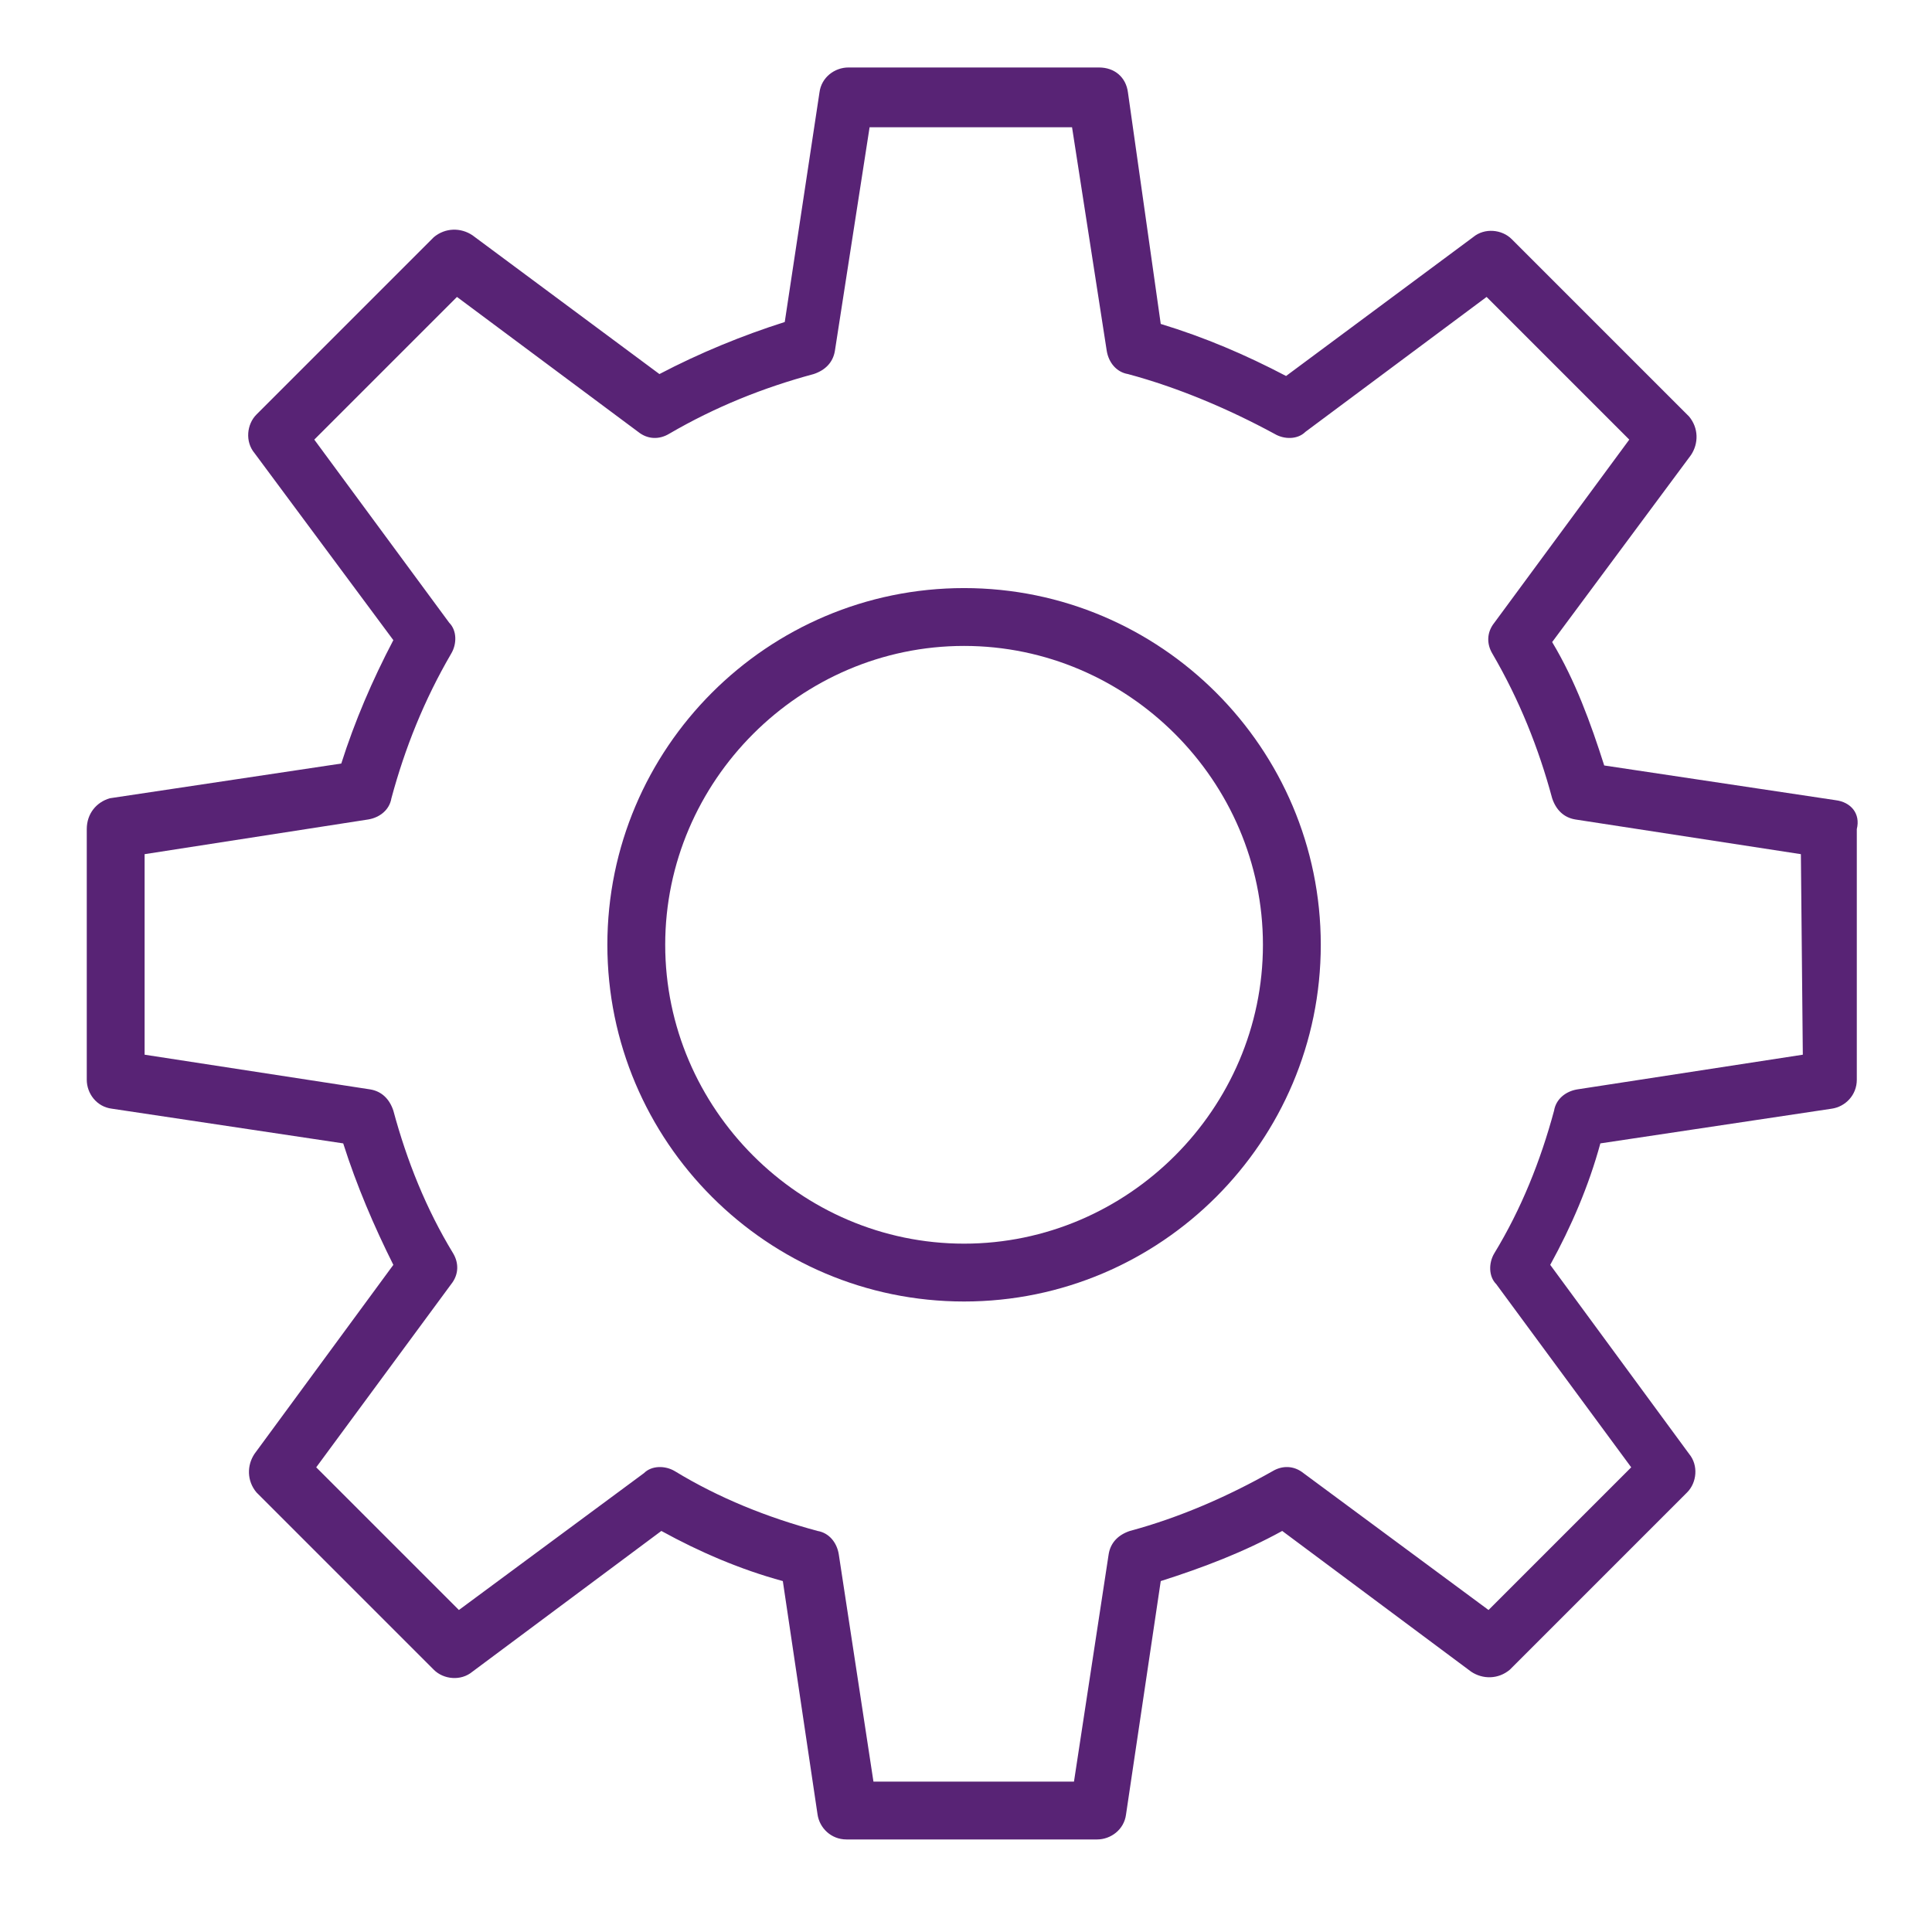
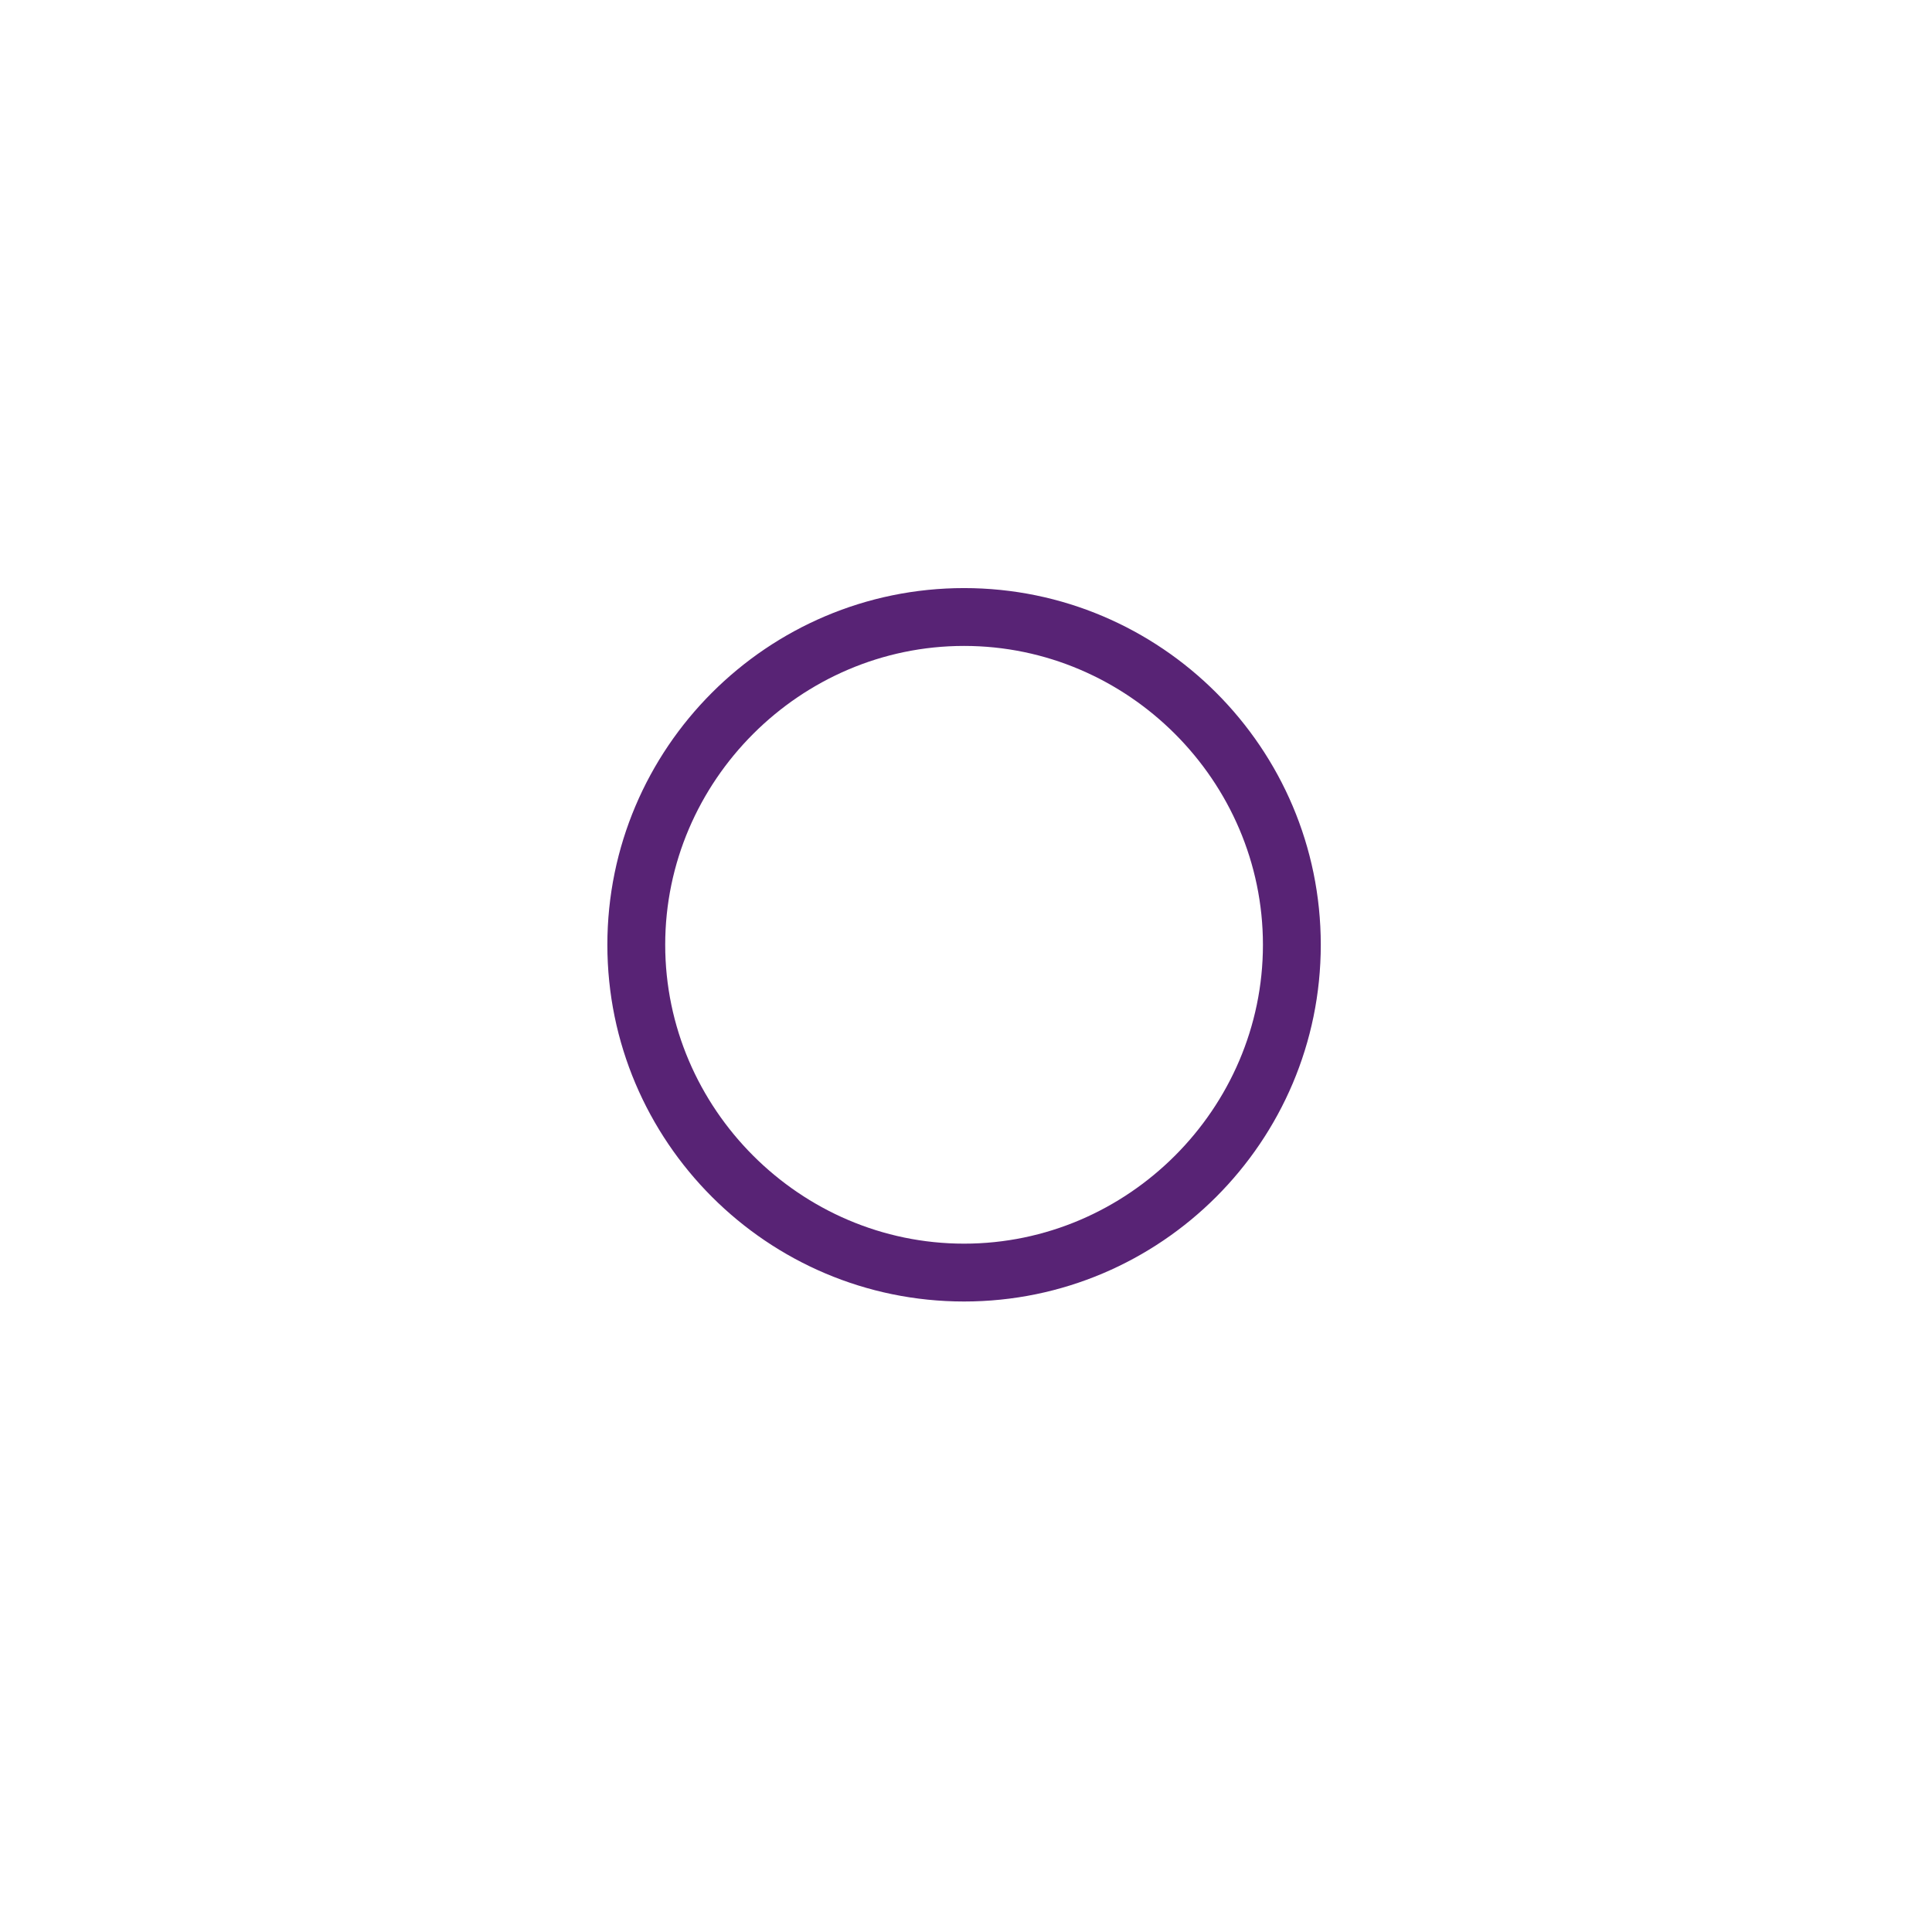
<svg xmlns="http://www.w3.org/2000/svg" id="Layer_1" x="0px" y="0px" viewBox="0 0 100.2 100.2" style="enable-background:new 0 0 100.2 100.2;" xml:space="preserve">
  <style type="text/css"> .st0{fill:#582375;} </style>
  <g>
    <path class="st0" d="M50,30.5c-10.2,0-18.5,8.3-18.5,18.5S39.8,67.5,50,67.5S68.5,59.2,68.5,49S60.2,30.5,50,30.5z M50,64.5 c-8.5,0-15.5-7-15.5-15.5s7-15.5,15.5-15.5s15.5,7,15.5,15.5S58.5,64.5,50,64.5z" />
-     <path class="st0" d="M95.2,41.5l-12-1.8c-0.7-2.2-1.5-4.4-2.7-6.4l7.2-9.7c0.4-0.6,0.4-1.4-0.1-2l-9.2-9.2c-0.5-0.5-1.4-0.6-2-0.1 l-9.7,7.2c-2.1-1.1-4.2-2-6.5-2.7L58.5,4.8C58.4,4,57.8,3.5,57,3.5H44c-0.7,0-1.4,0.5-1.5,1.3l-1.8,11.9c-2.2,0.7-4.4,1.6-6.5,2.7 l-9.7-7.2c-0.6-0.4-1.4-0.4-2,0.1l-9.2,9.2c-0.5,0.5-0.6,1.4-0.1,2l7.2,9.7c-1.1,2.1-2,4.2-2.7,6.4l-12,1.8C5,41.6,4.5,42.2,4.5,43 v13c0,0.7,0.5,1.4,1.3,1.5l12,1.8c0.7,2.2,1.6,4.3,2.6,6.3l-7.2,9.8c-0.4,0.6-0.4,1.4,0.1,2l9.2,9.2c0.5,0.5,1.4,0.6,2,0.1l9.8-7.3 c2,1.1,4.1,2,6.3,2.6l1.8,12.1c0.1,0.7,0.7,1.3,1.5,1.3h13c0.7,0,1.4-0.5,1.5-1.3l1.8-12.1c2.2-0.7,4.3-1.5,6.3-2.6l9.8,7.3 c0.6,0.4,1.4,0.4,2-0.1l9.2-9.2c0.5-0.5,0.6-1.4,0.1-2l-7.2-9.8c1.1-2,2-4.1,2.6-6.3l12-1.8c0.7-0.1,1.3-0.7,1.3-1.5V43 C96.5,42.2,96,41.6,95.2,41.5z M93.5,54.7l-11.7,1.8c-0.6,0.1-1.1,0.5-1.2,1.1c-0.7,2.6-1.7,5.1-3.1,7.4c-0.3,0.5-0.3,1.2,0.1,1.6 l7,9.5l-7.4,7.4l-9.6-7.1c-0.5-0.4-1.1-0.4-1.6-0.1c-2.3,1.3-4.8,2.4-7.4,3.1c-0.6,0.2-1,0.6-1.1,1.2l-1.8,11.8H45.3l-1.8-11.8 c-0.1-0.6-0.5-1.1-1.1-1.2c-2.6-0.7-5.1-1.7-7.4-3.1c-0.5-0.3-1.2-0.3-1.6,0.1l-9.6,7.1l-7.4-7.4l7-9.5c0.4-0.5,0.4-1.1,0.1-1.6 c-1.4-2.3-2.4-4.8-3.1-7.4c-0.2-0.6-0.6-1-1.2-1.1L7.5,54.7V44.3l11.6-1.8c0.6-0.1,1.1-0.5,1.2-1.1c0.7-2.6,1.7-5.1,3.1-7.5 c0.3-0.5,0.3-1.2-0.1-1.6l-7-9.5l7.4-7.4l9.4,7c0.5,0.4,1.1,0.4,1.6,0.1c2.4-1.4,4.9-2.4,7.5-3.1c0.6-0.2,1-0.6,1.1-1.2l1.8-11.6 h10.5l1.8,11.6c0.1,0.6,0.5,1.1,1.1,1.2c2.6,0.7,5.2,1.8,7.6,3.1c0.5,0.3,1.2,0.3,1.6-0.1l9.4-7l7.4,7.4l-7,9.5 c-0.4,0.5-0.4,1.1-0.1,1.6c1.4,2.4,2.4,4.9,3.1,7.5c0.2,0.6,0.6,1,1.2,1.1l11.7,1.8L93.5,54.7L93.5,54.7z" />
  </g>
</svg>